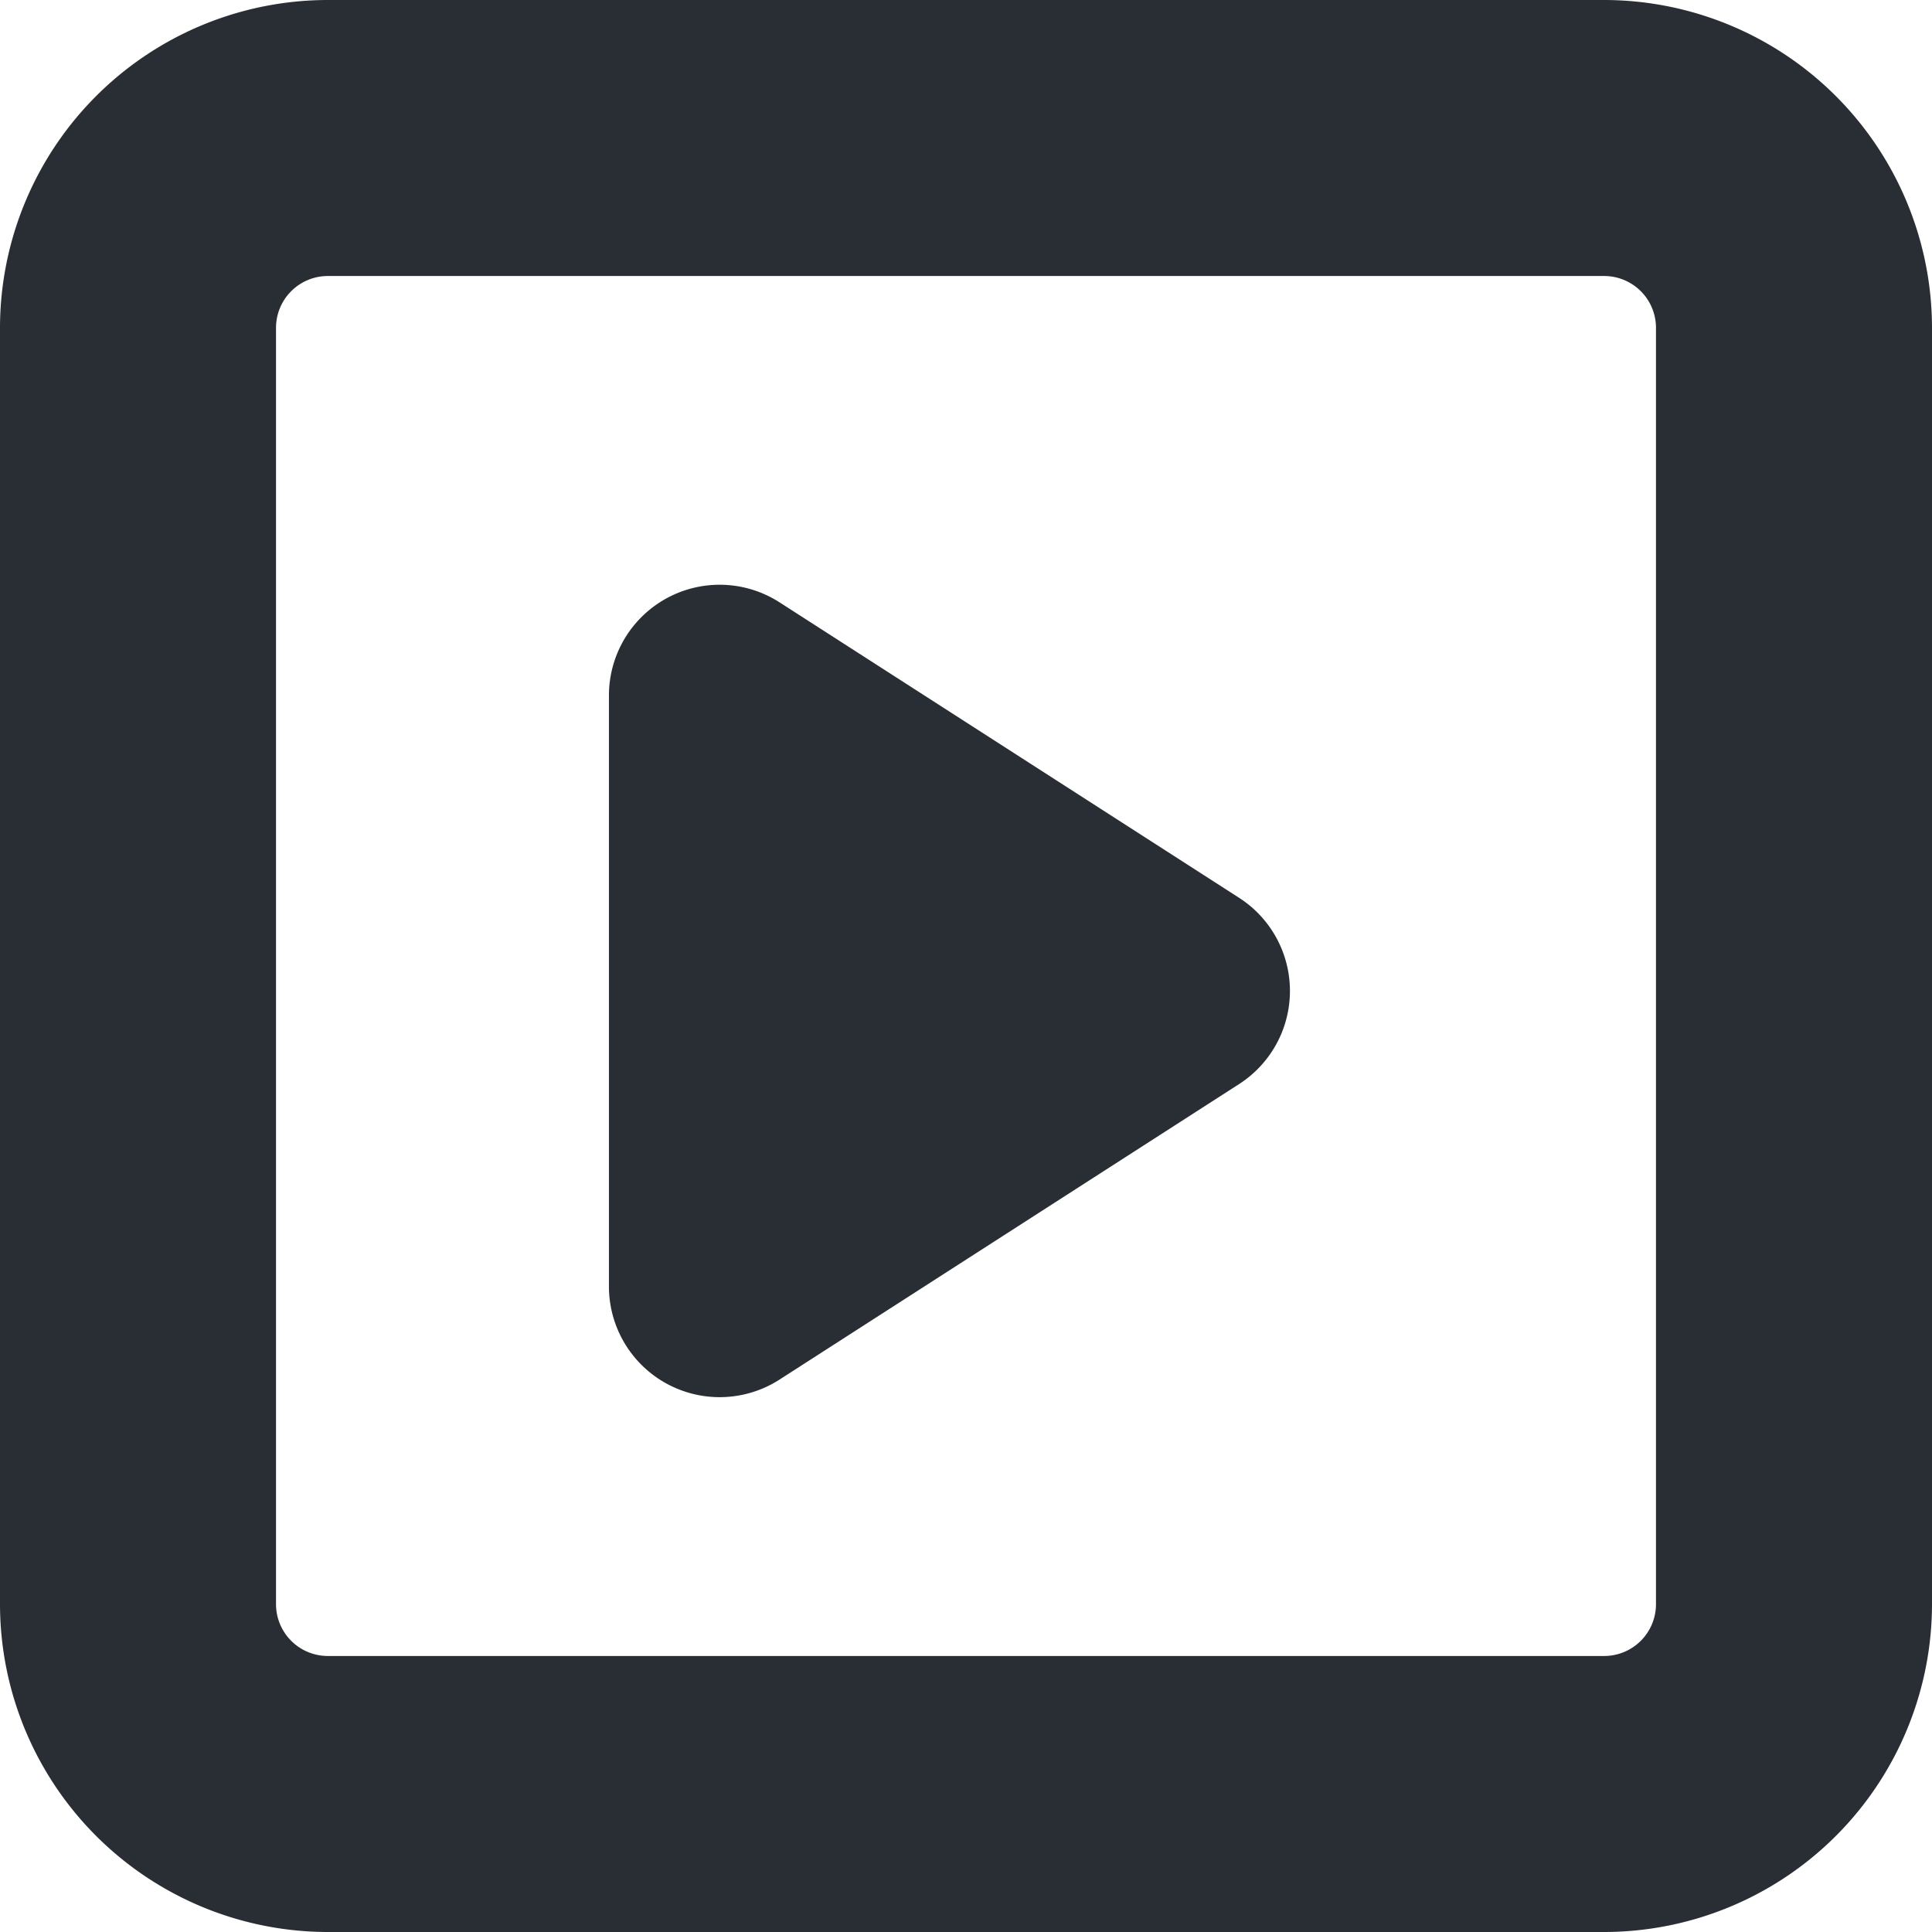
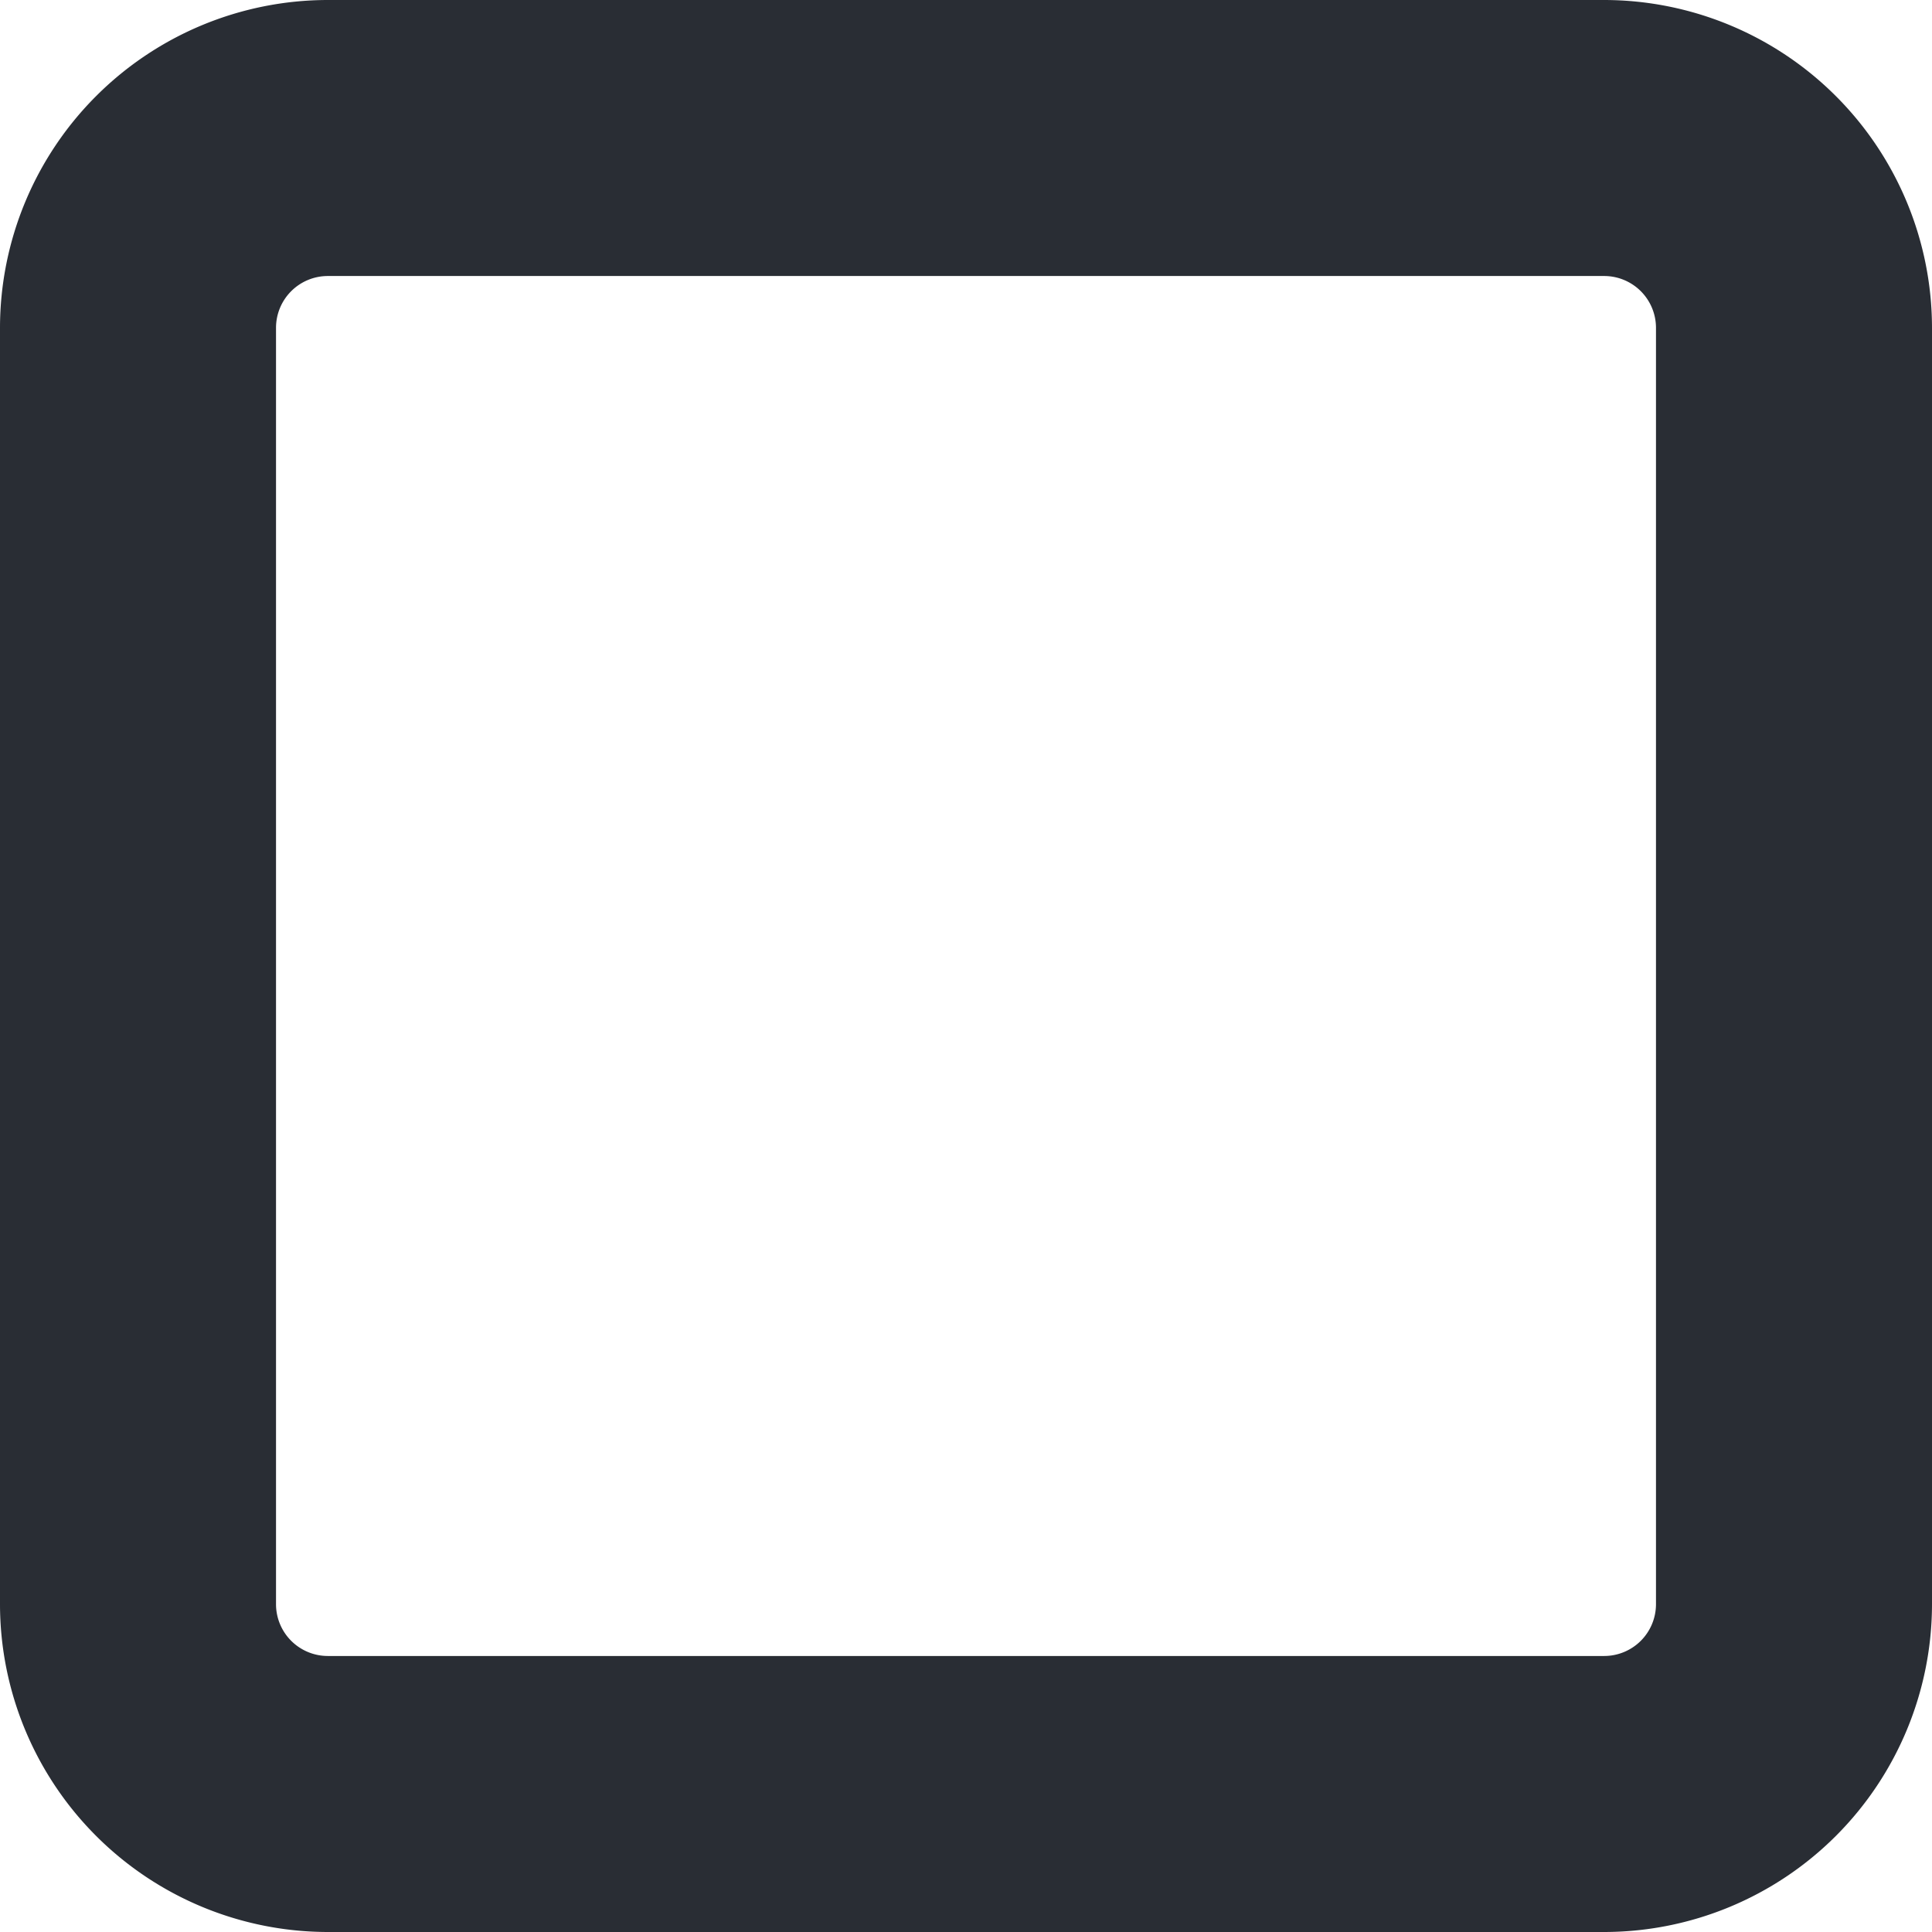
<svg xmlns="http://www.w3.org/2000/svg" width="34.9" height="34.9" viewBox="0 0 34.9 34.9">
  <defs>
    <style>.a{fill:#292d34;}</style>
  </defs>
  <g transform="translate(-272 -3690.1)">
    <g transform="translate(-183.671 3709.16)">
      <path class="a" d="M484.65-19.06H461.592a5.927,5.927,0,0,0-5.921,5.921V9.919a5.927,5.927,0,0,0,5.921,5.921H484.65a5.927,5.927,0,0,0,5.921-5.921V-13.139A5.928,5.928,0,0,0,484.65-19.06Zm.935,28.979a.936.936,0,0,1-.935.935H461.592a.936.936,0,0,1-.935-.935V-13.139a.936.936,0,0,1,.935-.935H484.65a.936.936,0,0,1,.935.935Z" />
    </g>
-     <path class="a" d="M7.318,2.617a2,2,0,0,1,3.365,0l5.337,8.3A2,2,0,0,1,14.337,14H3.663a2,2,0,0,1-1.682-3.082Z" transform="translate(297 3699) rotate(90)" />
  </g>
</svg>